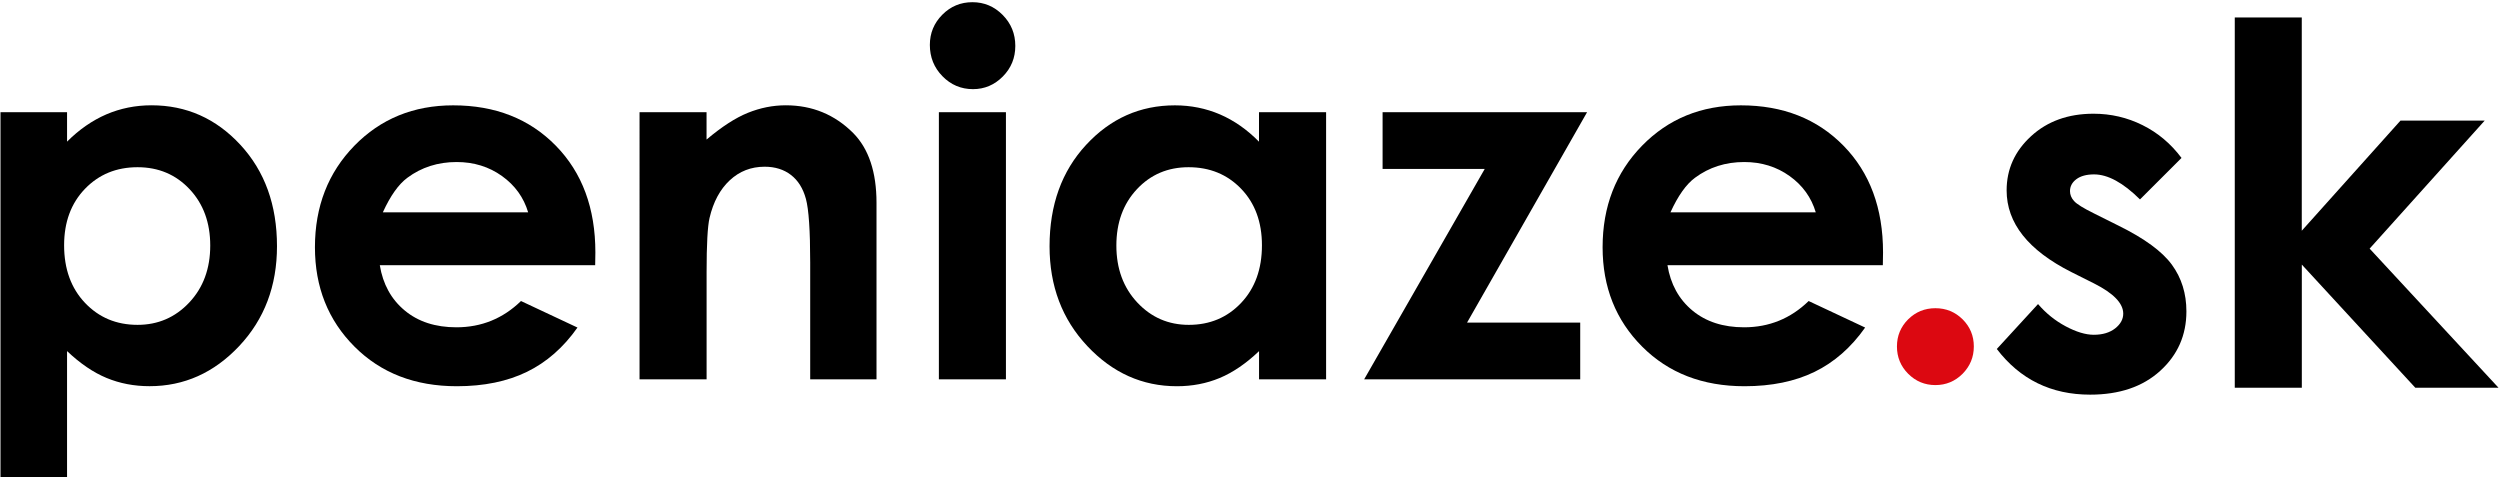
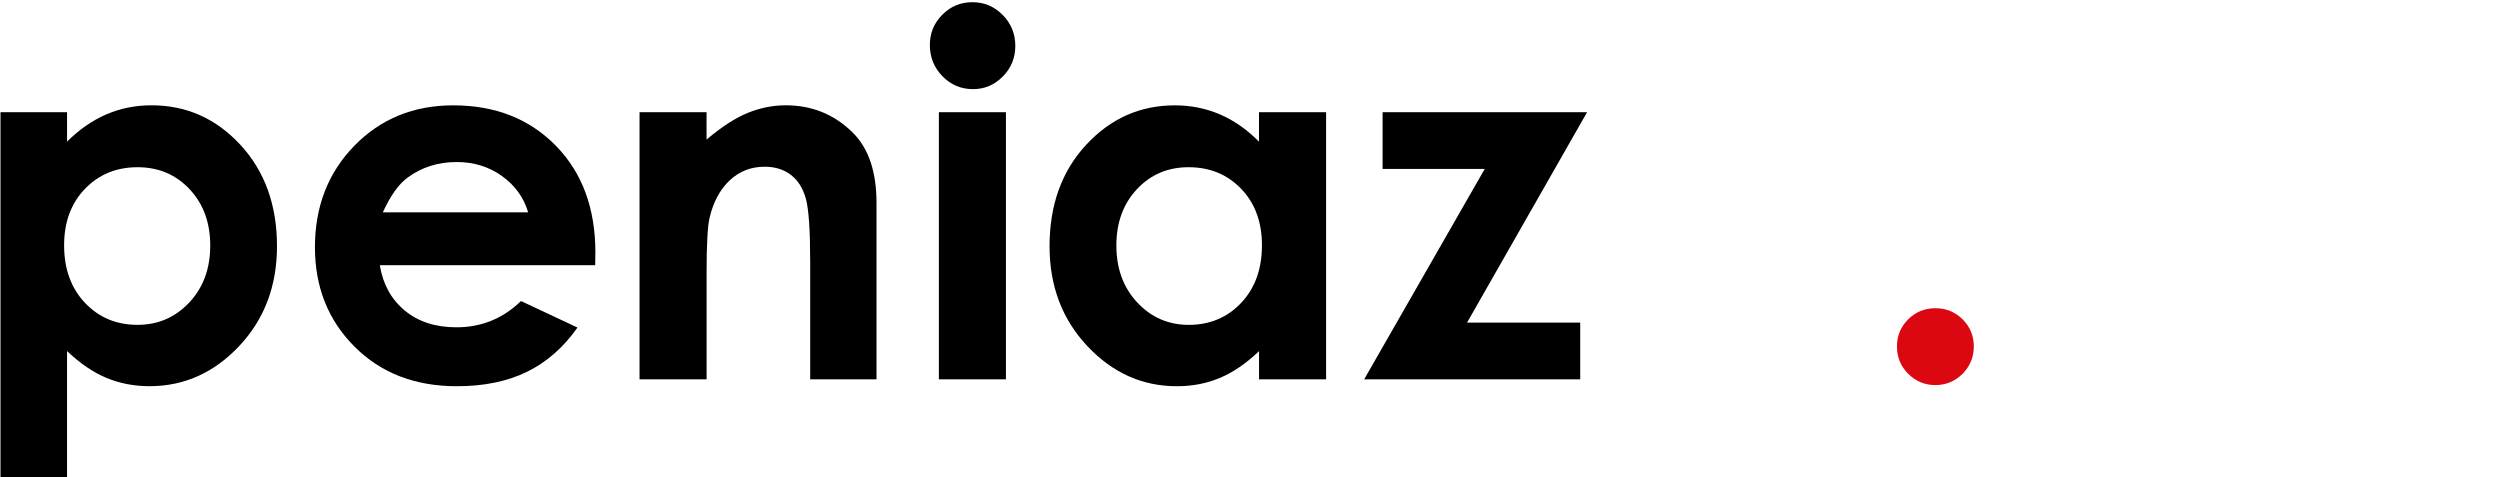
<svg xmlns="http://www.w3.org/2000/svg" version="1.2" baseProfile="tiny" id="Vrstva_1" x="0px" y="0px" viewBox="0 0 501.45 95.72" overflow="visible" xml:space="preserve">
  <path fill-rule="evenodd" fill="#DC0811" d="M388.2,61.82c2.13,0,3.95,0.74,5.46,2.23c1.5,1.5,2.25,3.31,2.25,5.44  c0,2.15-0.76,3.96-2.25,5.48c-1.51,1.51-3.33,2.27-5.46,2.27c-2.13,0-3.95-0.76-5.46-2.27c-1.5-1.51-2.25-3.33-2.25-5.48  c0-2.13,0.76-3.95,2.25-5.44C384.25,62.56,386.07,61.82,388.2,61.82z" />
  <path d="M13.45,22.5v5.91c2.43-2.43,5.06-4.25,7.88-5.47c2.82-1.21,5.84-1.82,9.06-1.82c6.99,0,12.94,2.64,17.83,7.93  c4.89,5.29,7.34,12.07,7.34,20.34c0,7.98-2.53,14.65-7.58,20.02c-5.06,5.37-11.05,8.05-17.98,8.05c-3.09,0-5.96-0.55-8.62-1.65  c-2.66-1.1-5.3-2.9-7.93-5.39V95.7H0.1V22.5H13.45z M27.59,33.54c-4.24,0-7.75,1.44-10.54,4.33c-2.79,2.89-4.19,6.67-4.19,11.33  c0,4.76,1.4,8.61,4.19,11.55c2.79,2.94,6.3,4.41,10.54,4.41c4.1,0,7.56-1.49,10.37-4.48c2.81-2.99,4.21-6.8,4.21-11.43  c0-4.6-1.38-8.36-4.14-11.3C35.27,35.01,31.79,33.54,27.59,33.54z" />
  <path d="M119.38,53.19h-43.2c0.62,3.81,2.29,6.84,5,9.09s6.16,3.37,10.37,3.37c5.02,0,9.34-1.76,12.95-5.27l11.33,5.32  c-2.82,4.01-6.21,6.97-10.15,8.89c-3.94,1.92-8.62,2.88-14.04,2.88c-8.41,0-15.25-2.65-20.54-7.95c-5.29-5.3-7.93-11.94-7.93-19.92  c0-8.18,2.64-14.96,7.91-20.37c5.27-5.4,11.88-8.1,19.82-8.1c8.44,0,15.3,2.7,20.59,8.1c5.29,5.4,7.93,12.54,7.93,21.4L119.38,53.19  z M105.94,42.6c-0.89-2.99-2.64-5.42-5.25-7.29s-5.65-2.81-9.1-2.81c-3.75,0-7.04,1.05-9.87,3.15c-1.78,1.31-3.42,3.63-4.93,6.94  H105.94z" />
  <path d="M128.27,22.5h13.45v5.49c3.05-2.57,5.81-4.36,8.29-5.36c2.48-1,5.01-1.51,7.6-1.51c5.31,0,9.82,1.86,13.53,5.57  c3.11,3.15,4.67,7.82,4.67,13.99v35.41h-13.3V52.63c0-6.4-0.29-10.64-0.86-12.74c-0.57-2.1-1.57-3.7-3-4.8s-3.19-1.65-5.28-1.65  c-2.72,0-5.05,0.91-7,2.73c-1.95,1.82-3.3,4.34-4.05,7.55c-0.39,1.67-0.59,5.3-0.59,10.87v21.5h-13.45V22.5z" />
  <path d="M195.05,0.44c2.36,0,4.38,0.85,6.07,2.56c1.69,1.71,2.53,3.78,2.53,6.21c0,2.4-0.83,4.44-2.5,6.13  c-1.67,1.69-3.67,2.54-5.99,2.54c-2.39,0-4.43-0.86-6.12-2.59c-1.69-1.72-2.53-3.82-2.53-6.28c0-2.36,0.83-4.38,2.5-6.06  C190.68,1.27,192.69,0.44,195.05,0.44z M188.32,22.5h13.45v53.59h-13.45V22.5z" />
  <path d="M252.54,22.5h13.45v53.59h-13.45v-5.66c-2.62,2.5-5.26,4.29-7.9,5.39c-2.64,1.1-5.5,1.65-8.58,1.65  c-6.92,0-12.91-2.68-17.96-8.05c-5.05-5.37-7.58-12.04-7.58-20.02c0-8.28,2.44-15.06,7.33-20.34c4.89-5.29,10.82-7.93,17.81-7.93  c3.21,0,6.23,0.61,9.05,1.82c2.82,1.22,5.43,3.04,7.82,5.47V22.5z M238.4,33.54c-4.16,0-7.61,1.47-10.36,4.41  c-2.75,2.94-4.12,6.71-4.12,11.3c0,4.63,1.4,8.44,4.2,11.43c2.8,2.99,6.24,4.48,10.33,4.48c4.22,0,7.72-1.47,10.5-4.41  c2.78-2.94,4.17-6.79,4.17-11.55c0-4.66-1.39-8.44-4.17-11.33C246.17,34.98,242.65,33.54,238.4,33.54z" />
  <path d="M277.31,22.5h41.03l-24.08,42.21h22.7v11.38h-43.34l24.19-42.21h-20.49V22.5z" />
-   <path d="M377.66,53.19h-43.2c0.62,3.81,2.29,6.84,5,9.09s6.17,3.37,10.37,3.37c5.02,0,9.34-1.76,12.95-5.27l11.33,5.32  c-2.82,4.01-6.21,6.97-10.15,8.89s-8.62,2.88-14.04,2.88c-8.41,0-15.25-2.65-20.54-7.95c-5.29-5.3-7.93-11.94-7.93-19.92  c0-8.18,2.63-14.96,7.91-20.37c5.27-5.4,11.88-8.1,19.82-8.1c8.44,0,15.3,2.7,20.59,8.1c5.29,5.4,7.93,12.54,7.93,21.4L377.66,53.19  z M364.21,42.6c-0.89-2.99-2.64-5.42-5.25-7.29c-2.62-1.87-5.65-2.81-9.1-2.81c-3.75,0-7.04,1.05-9.87,3.15  c-1.78,1.31-3.42,3.63-4.93,6.94H364.21z" />
-   <path d="M437.57,31.68L429.24,40c-3.38-3.35-6.45-5.02-9.21-5.02c-1.51,0-2.69,0.32-3.55,0.96c-0.85,0.64-1.28,1.44-1.28,2.39  c0,0.72,0.27,1.39,0.81,1.99c0.54,0.61,1.88,1.44,4.01,2.49l4.93,2.46c5.19,2.56,8.75,5.17,10.69,7.83  c1.94,2.66,2.91,5.78,2.91,9.36c0,4.76-1.75,8.74-5.25,11.92c-3.5,3.19-8.18,4.78-14.06,4.78c-7.81,0-14.05-3.05-18.72-9.16  l8.27-9.01c1.58,1.84,3.42,3.33,5.54,4.46s4,1.7,5.64,1.7c1.77,0,3.2-0.43,4.29-1.28c1.08-0.85,1.62-1.84,1.62-2.96  c0-2.07-1.95-4.09-5.86-6.06l-4.53-2.27c-8.67-4.37-13-9.83-13-16.4c0-4.24,1.63-7.86,4.9-10.86c3.27-3,7.44-4.51,12.53-4.51  c3.48,0,6.76,0.76,9.83,2.29C432.83,26.63,435.43,28.82,437.57,31.68z" />
-   <path d="M448.24,3.5h13.45v42.78l19.8-22.09h16.89l-23.08,25.68l25.85,27.9h-16.69l-22.76-24.7v24.7h-13.45V3.5z" />
</svg>